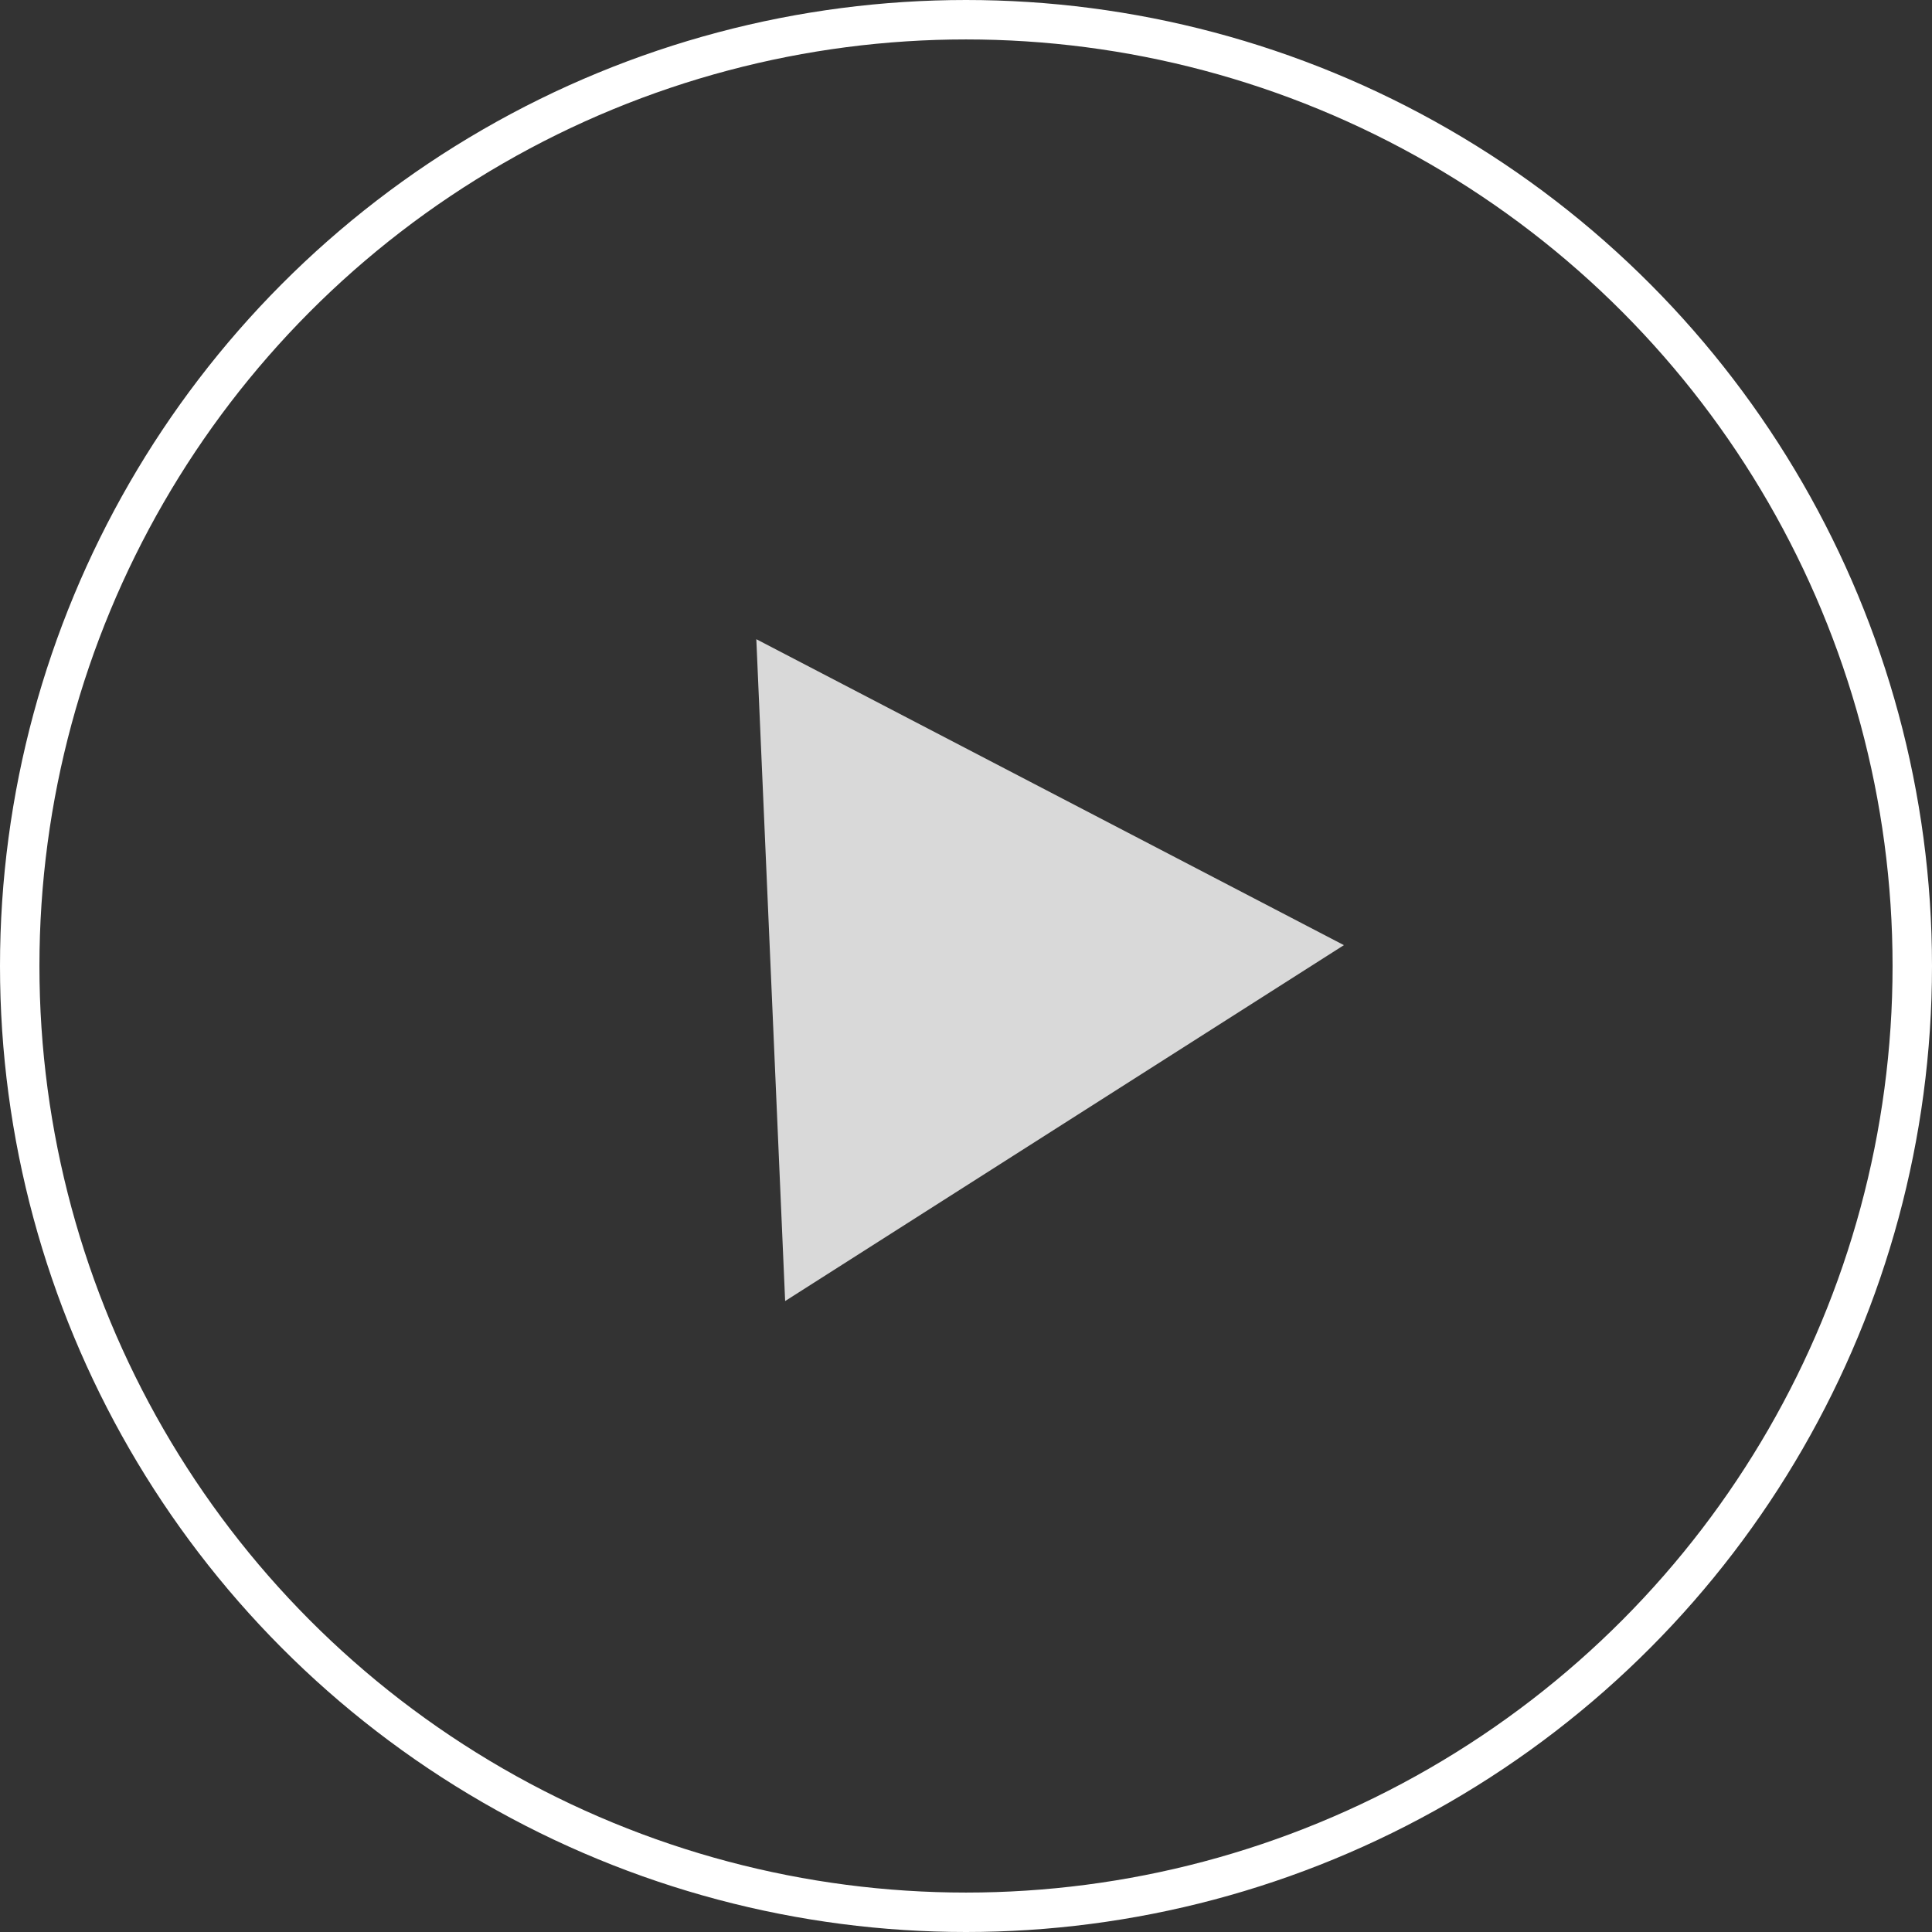
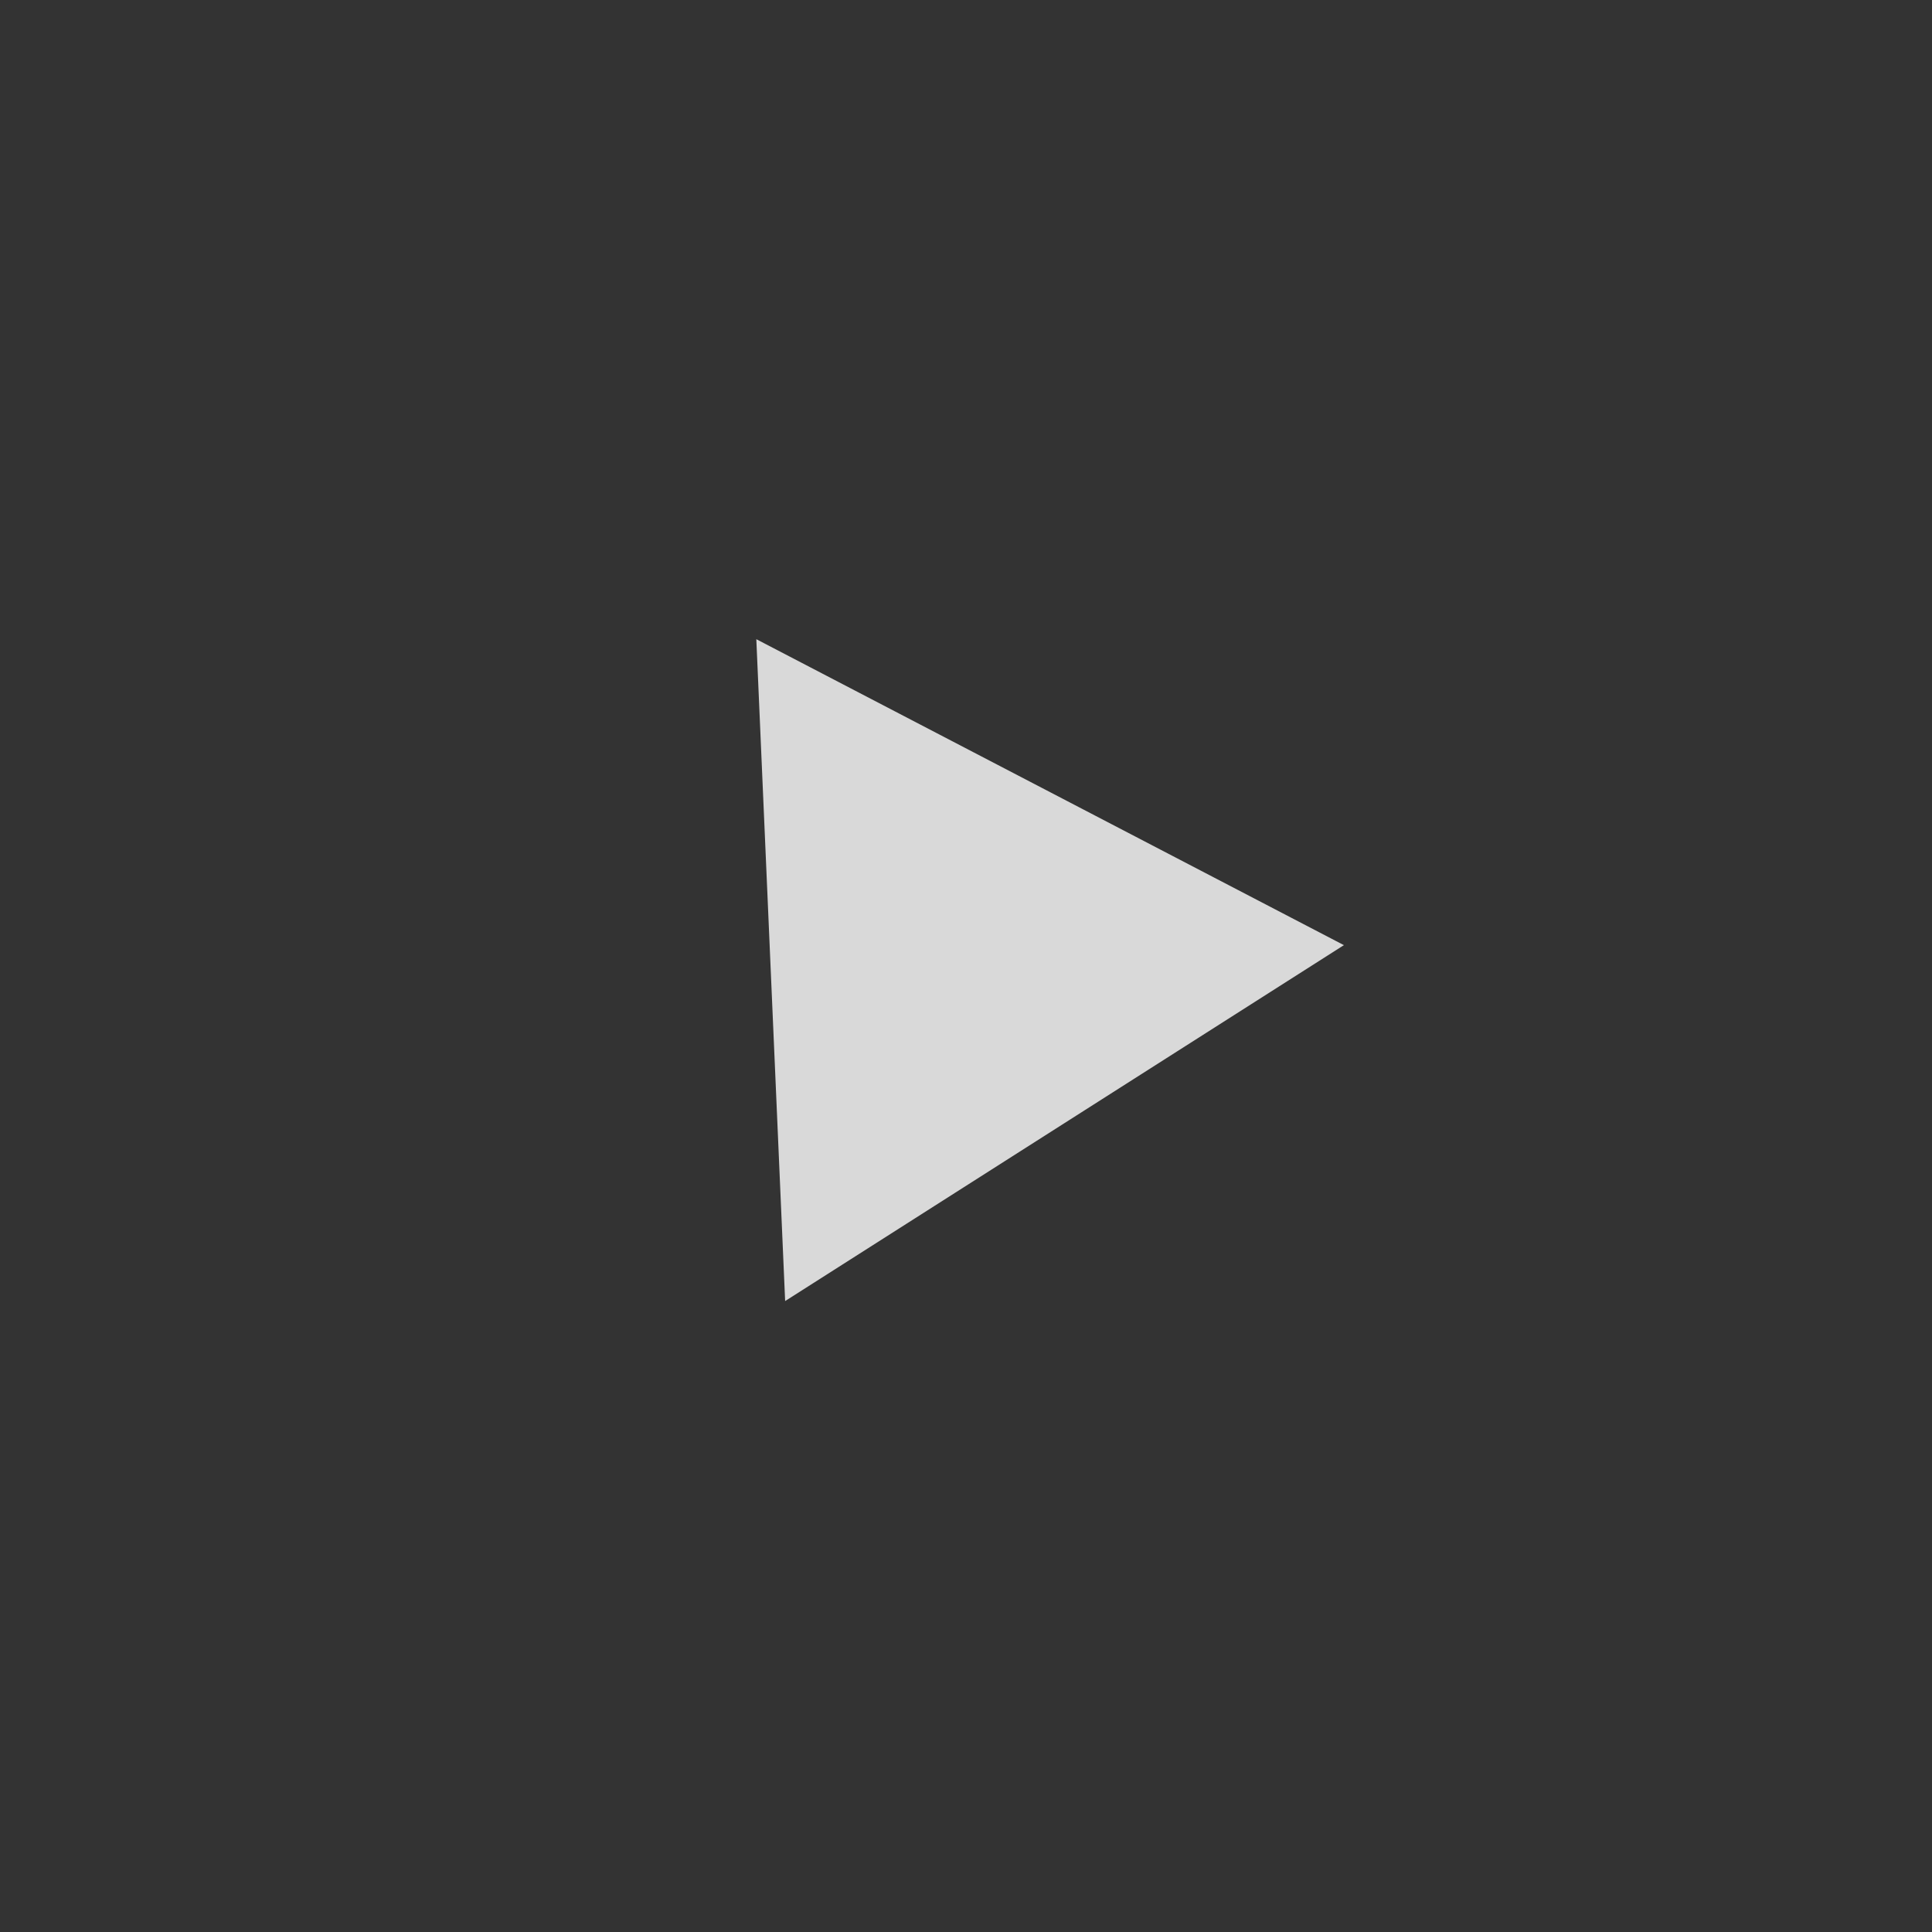
<svg xmlns="http://www.w3.org/2000/svg" width="98" height="98" viewBox="0 0 98 98" fill="none">
  <rect x="0" y="0" width="98" height="98" fill="#333333" stroke="none" />
-   <circle cx="49" cy="49" r="48" stroke="white" stroke-width="2" />
  <path d="M38.364 32.423L68.169 47.942L39.826 65.995L38.364 32.423Z" fill="#D9D9D9" />
</svg>